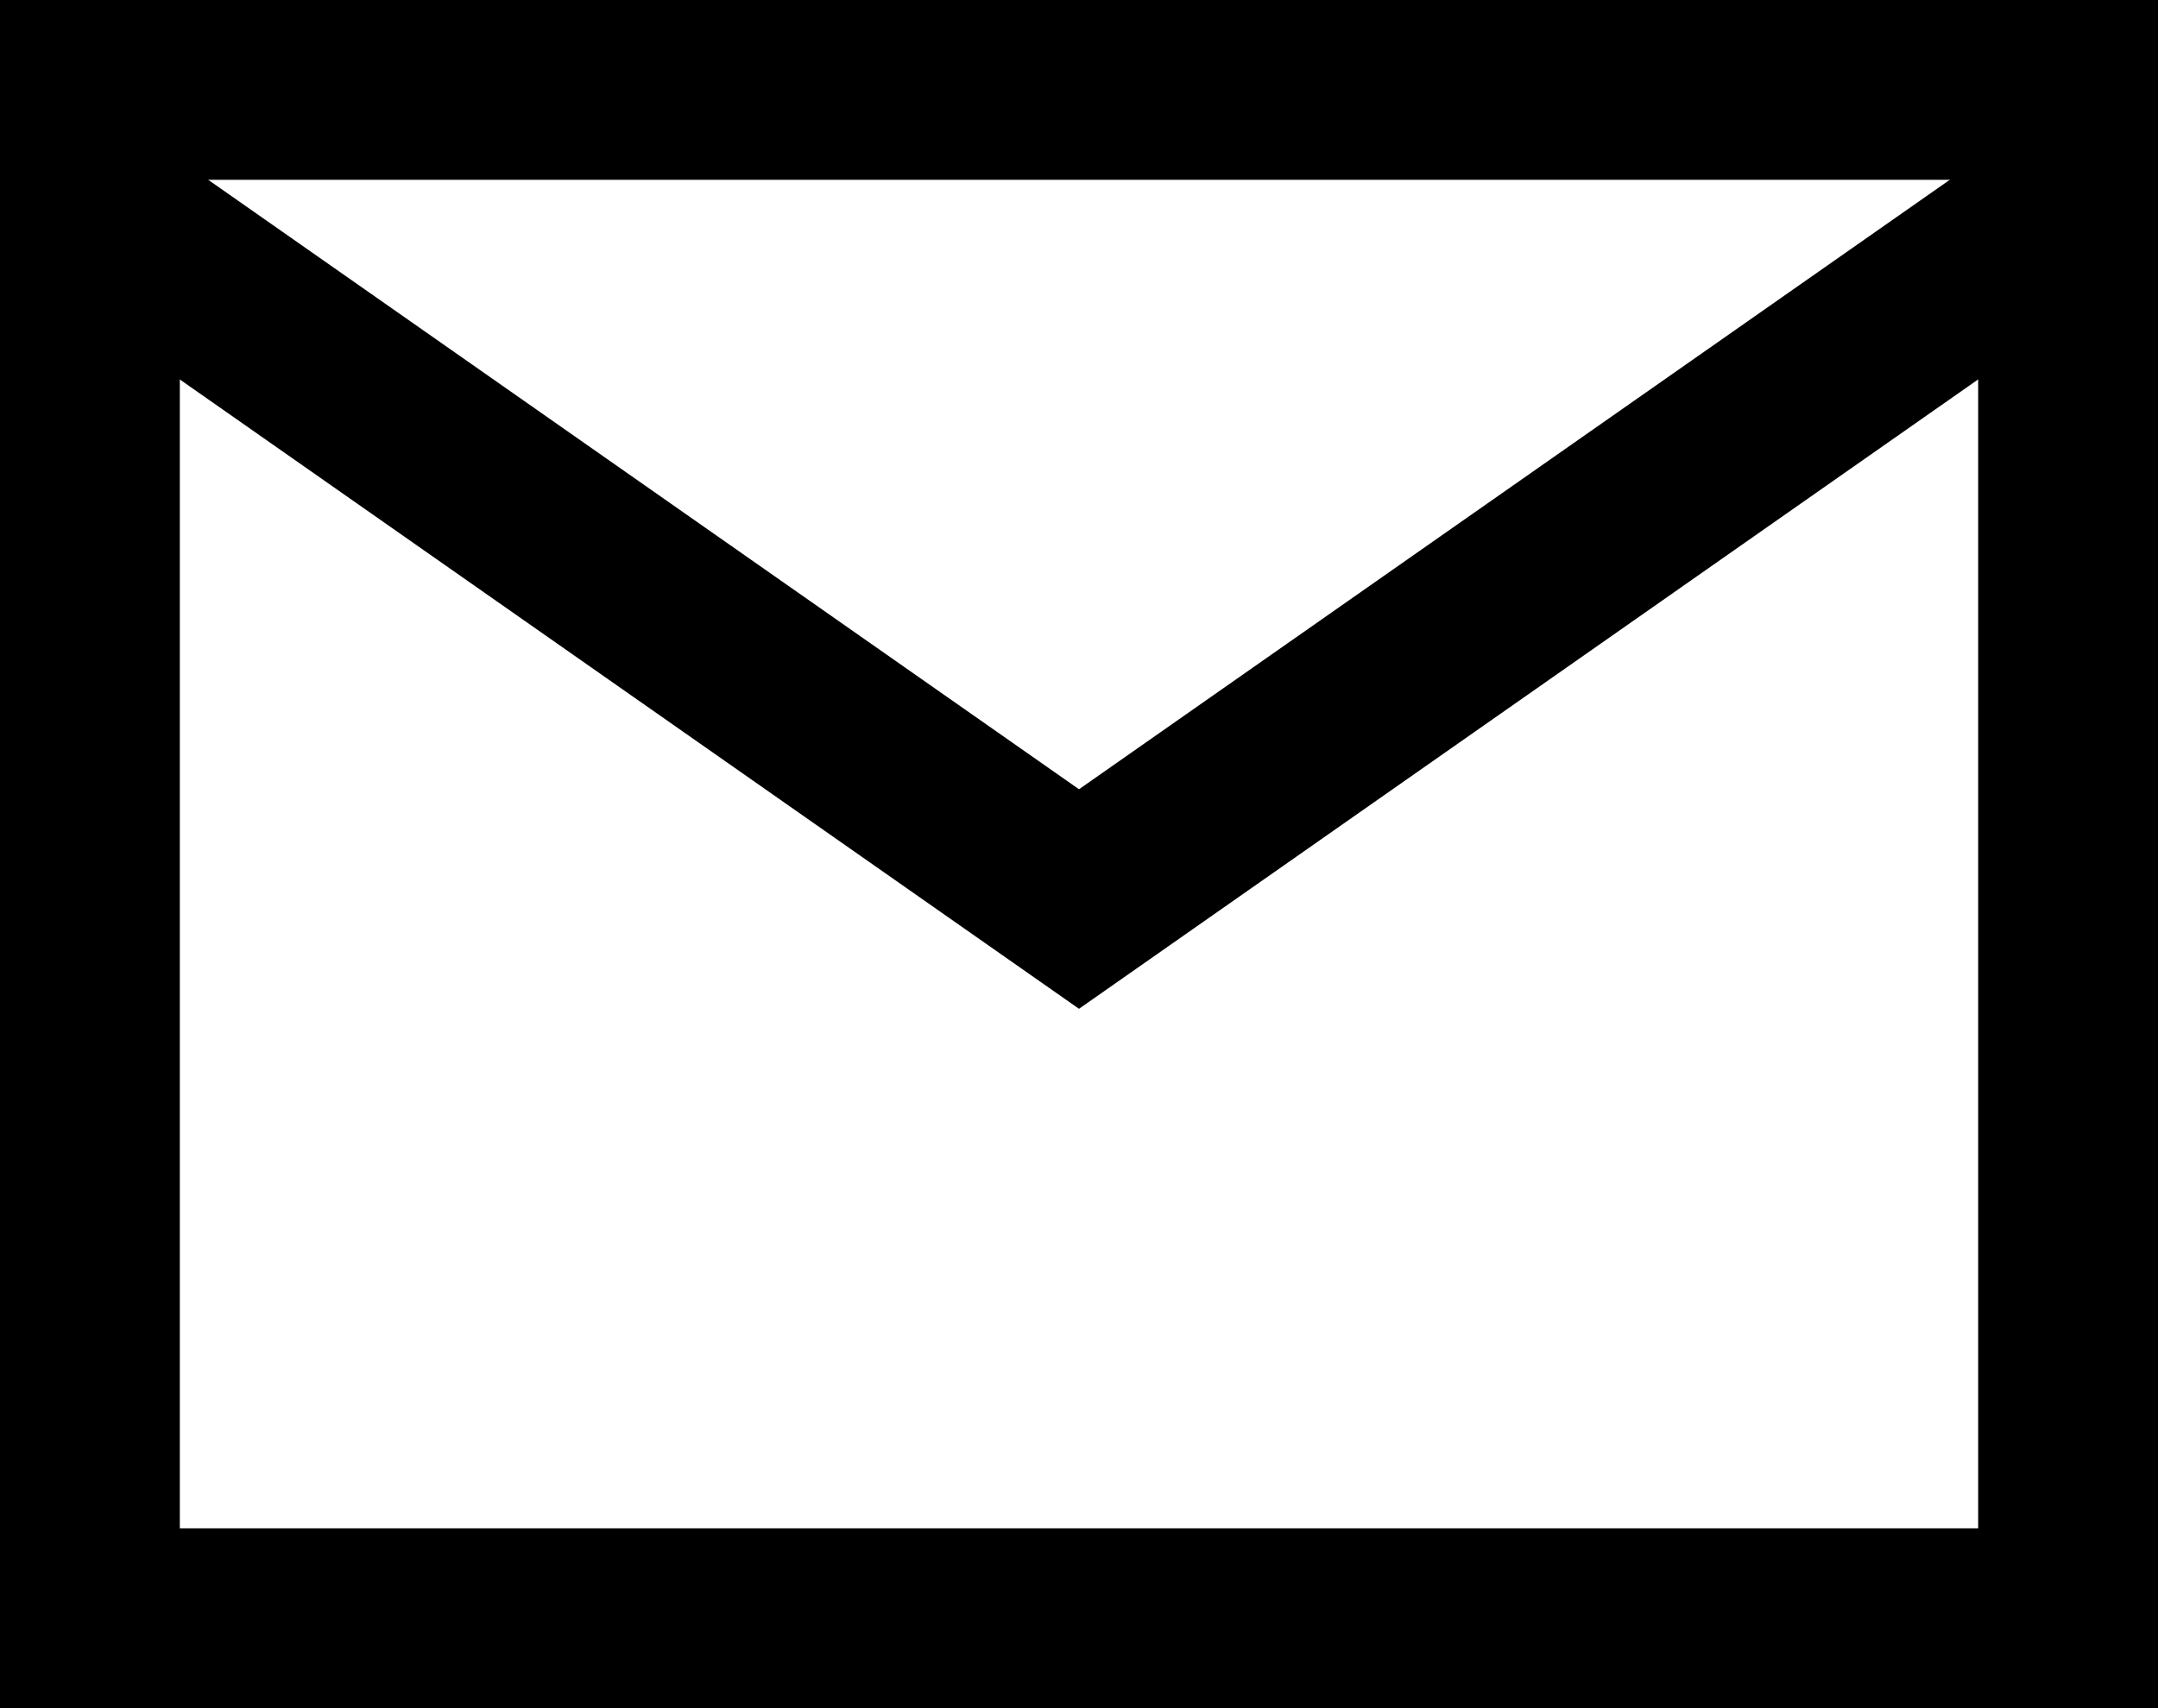
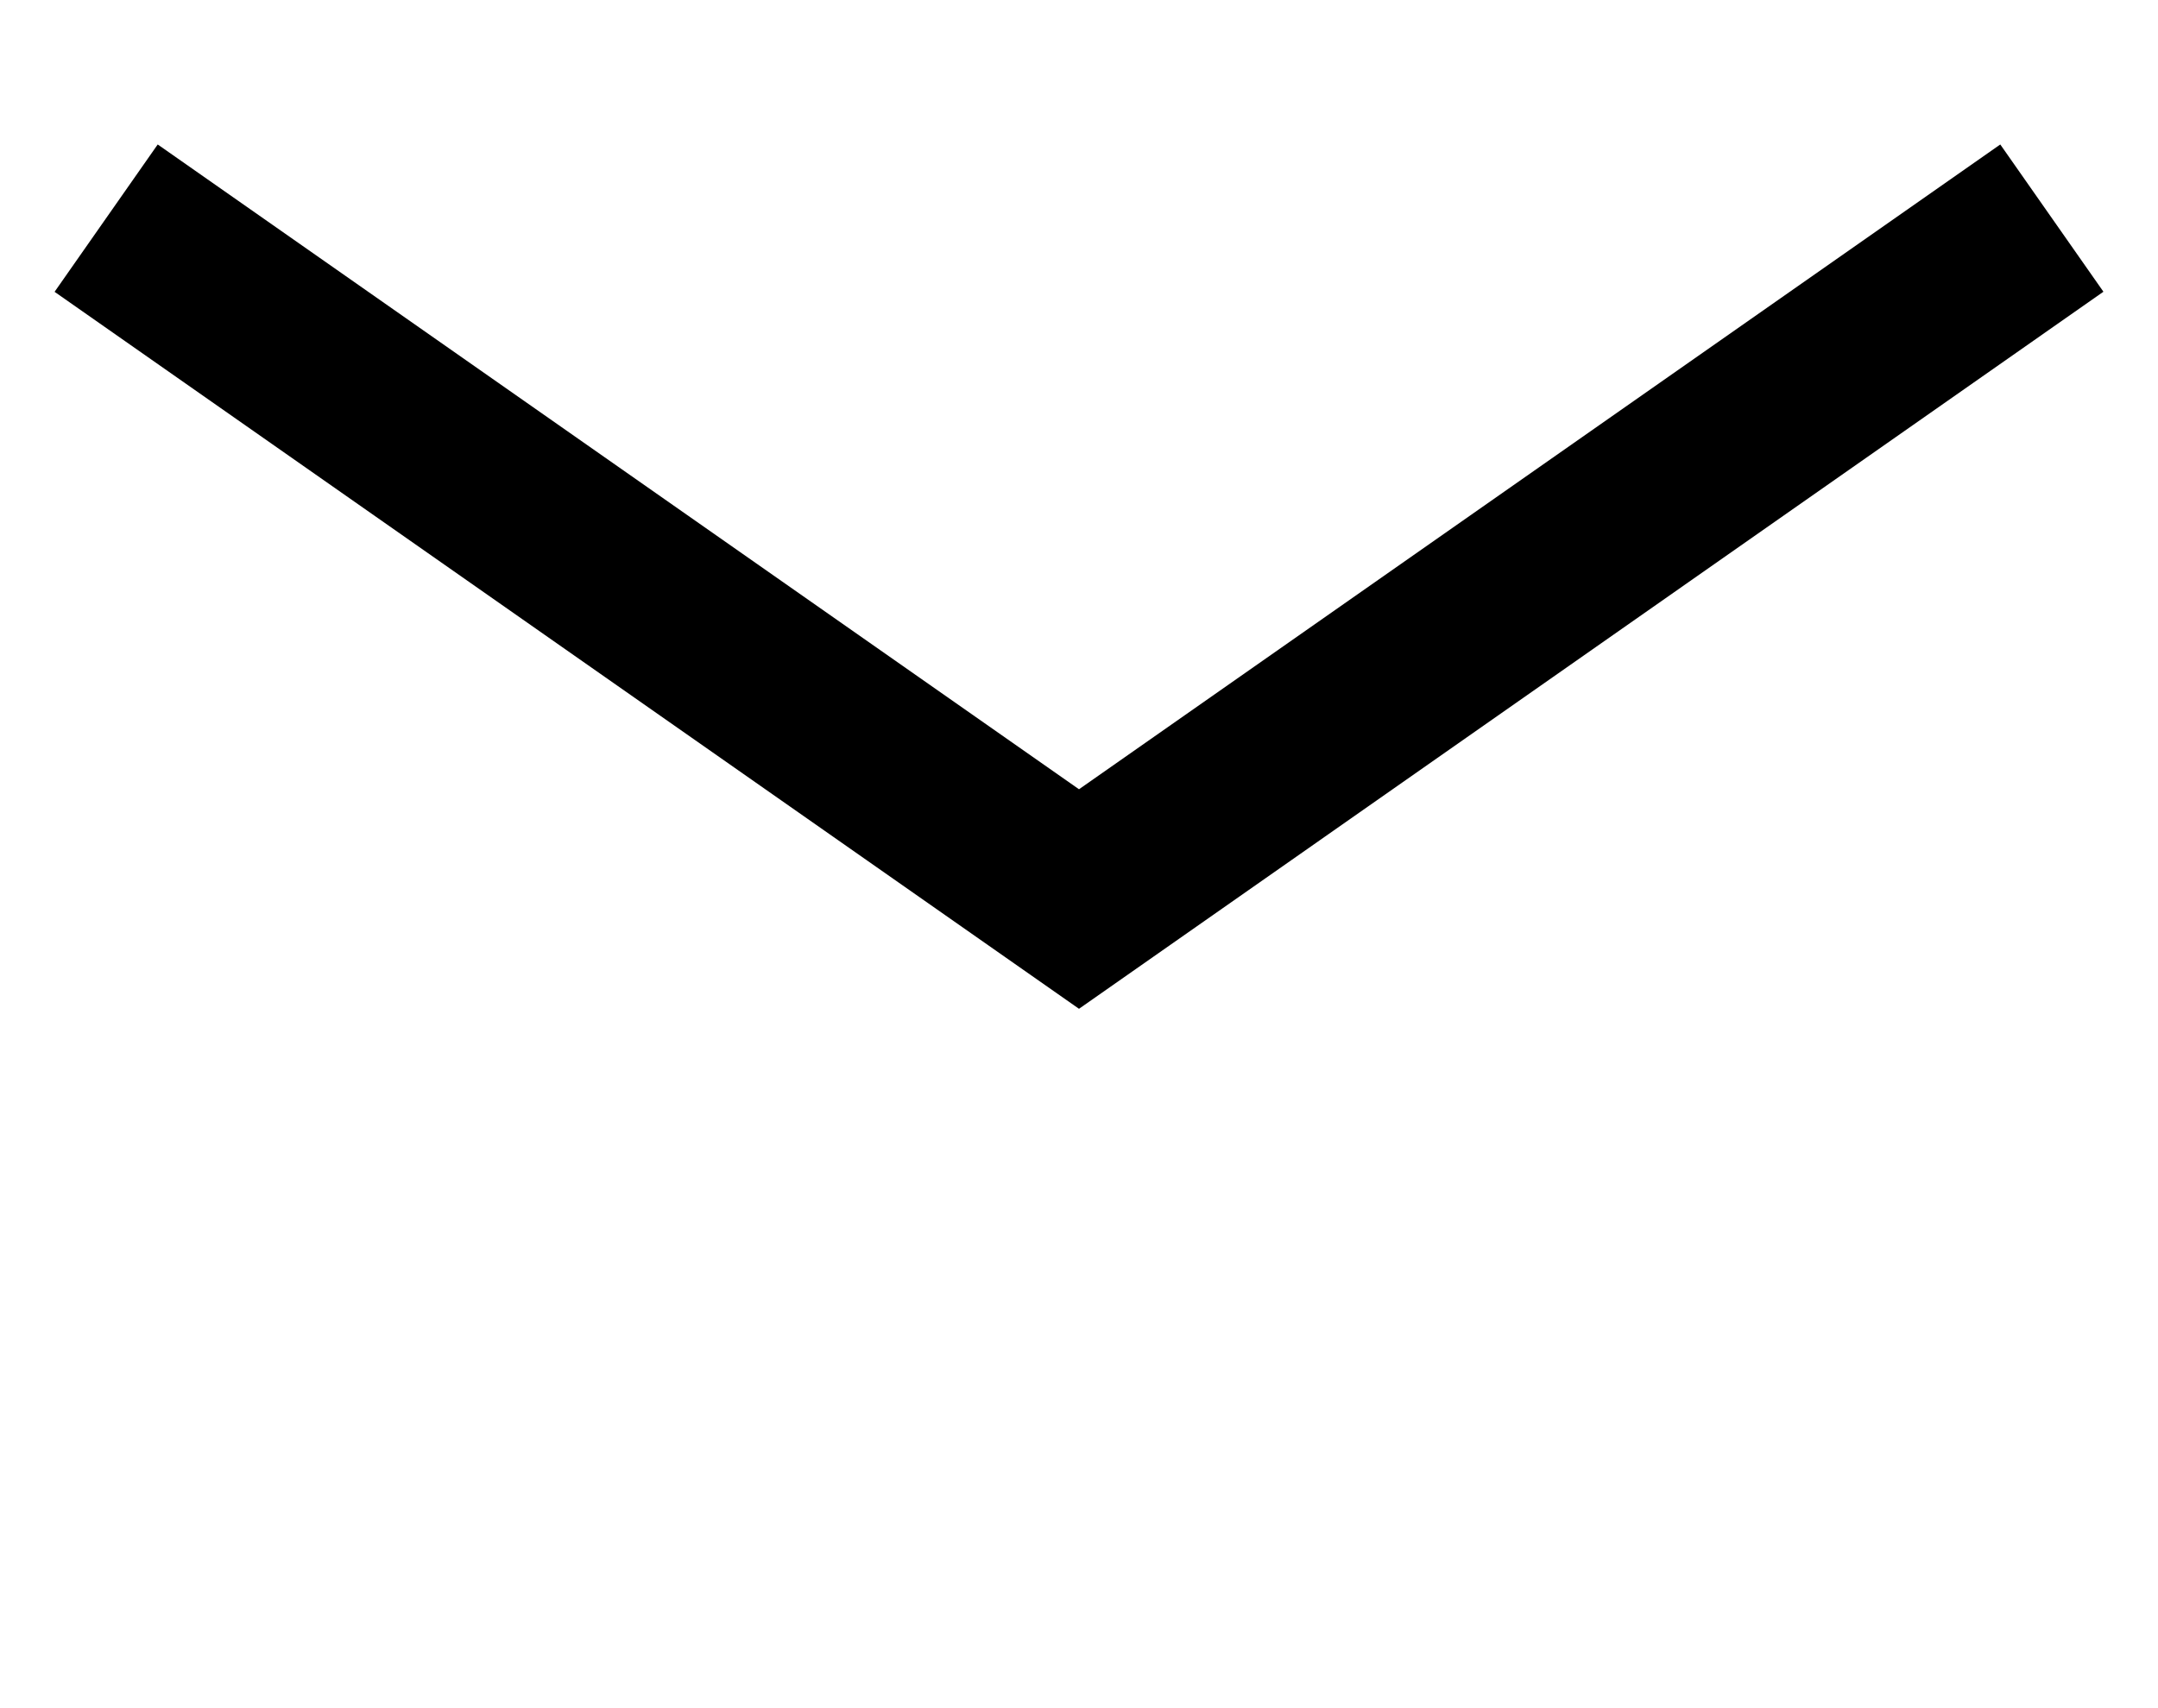
<svg xmlns="http://www.w3.org/2000/svg" width="24" height="19" viewBox="0 0 24 19">
  <g id="icon_mail01_bk" transform="translate(0 -3)">
-     <path id="パス_62" data-name="パス 62" d="M2,5V20H22V5H2M0,3H24V22H0Z" transform="translate(0 0)" />
    <path id="パス_63" data-name="パス 63" d="M12,14.221.607,6.246,1.754,4.607,12,11.779,22.246,4.607l1.147,1.638Z" transform="translate(0)" />
  </g>
</svg>